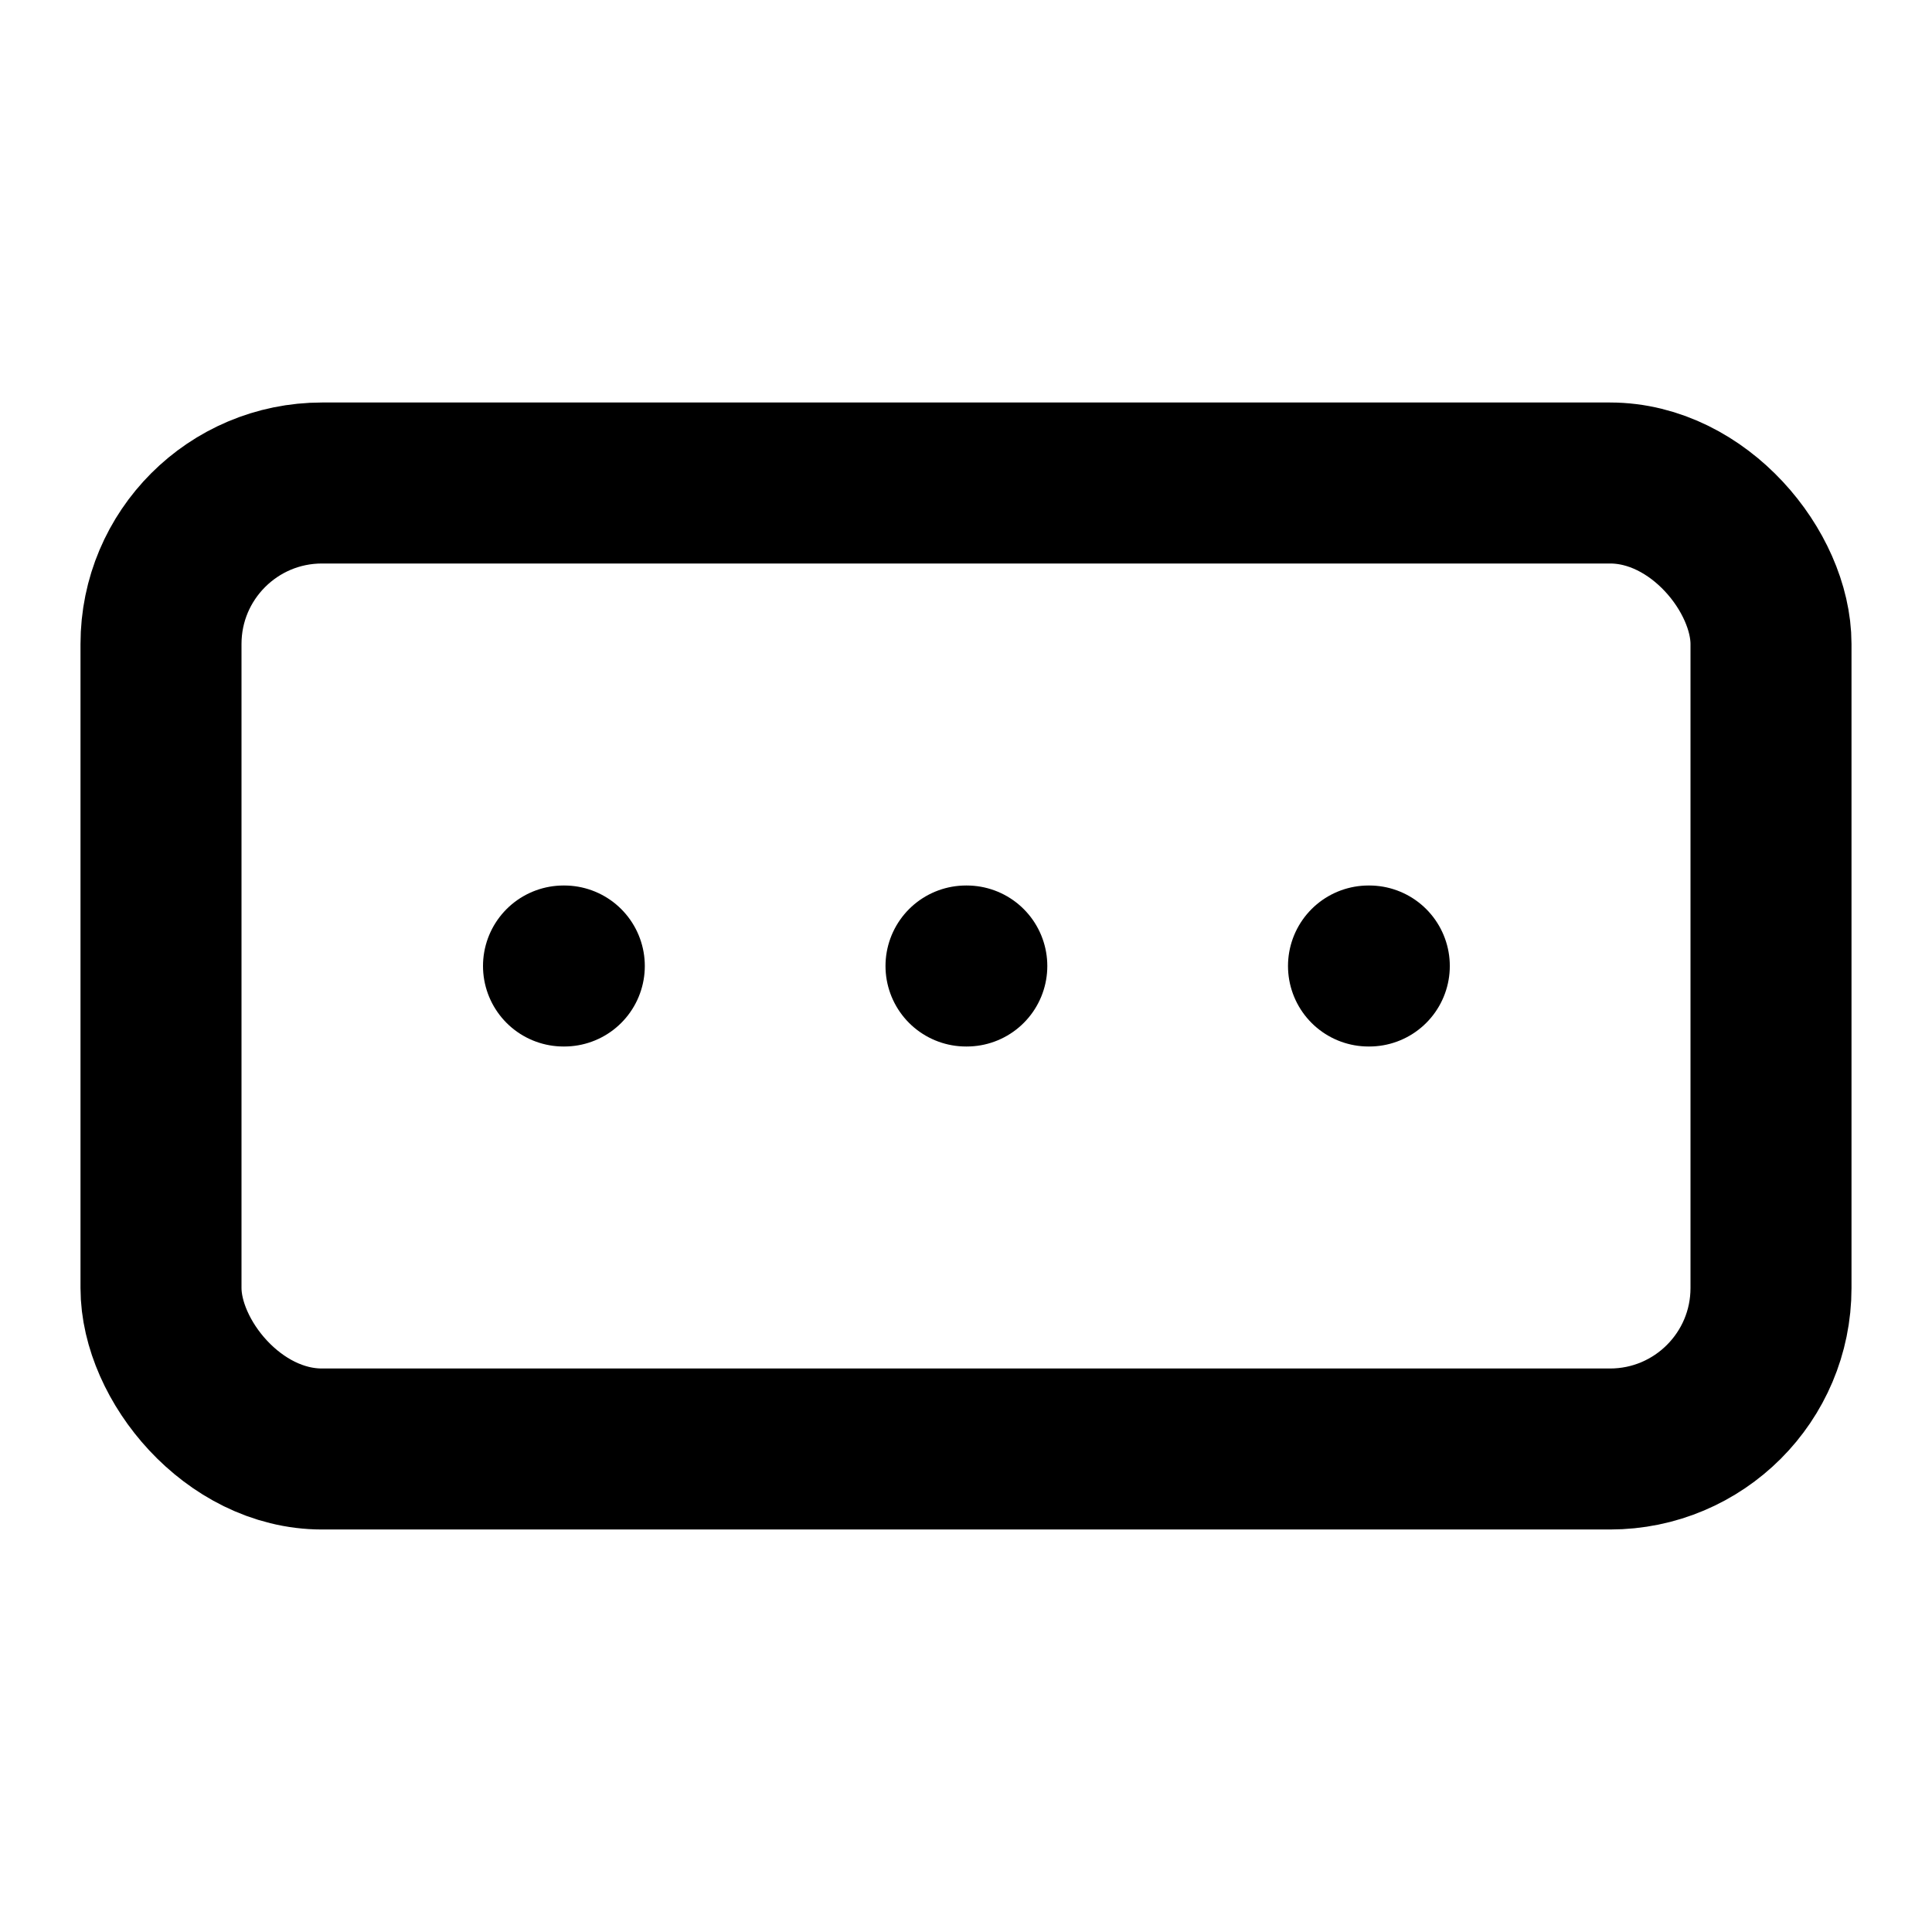
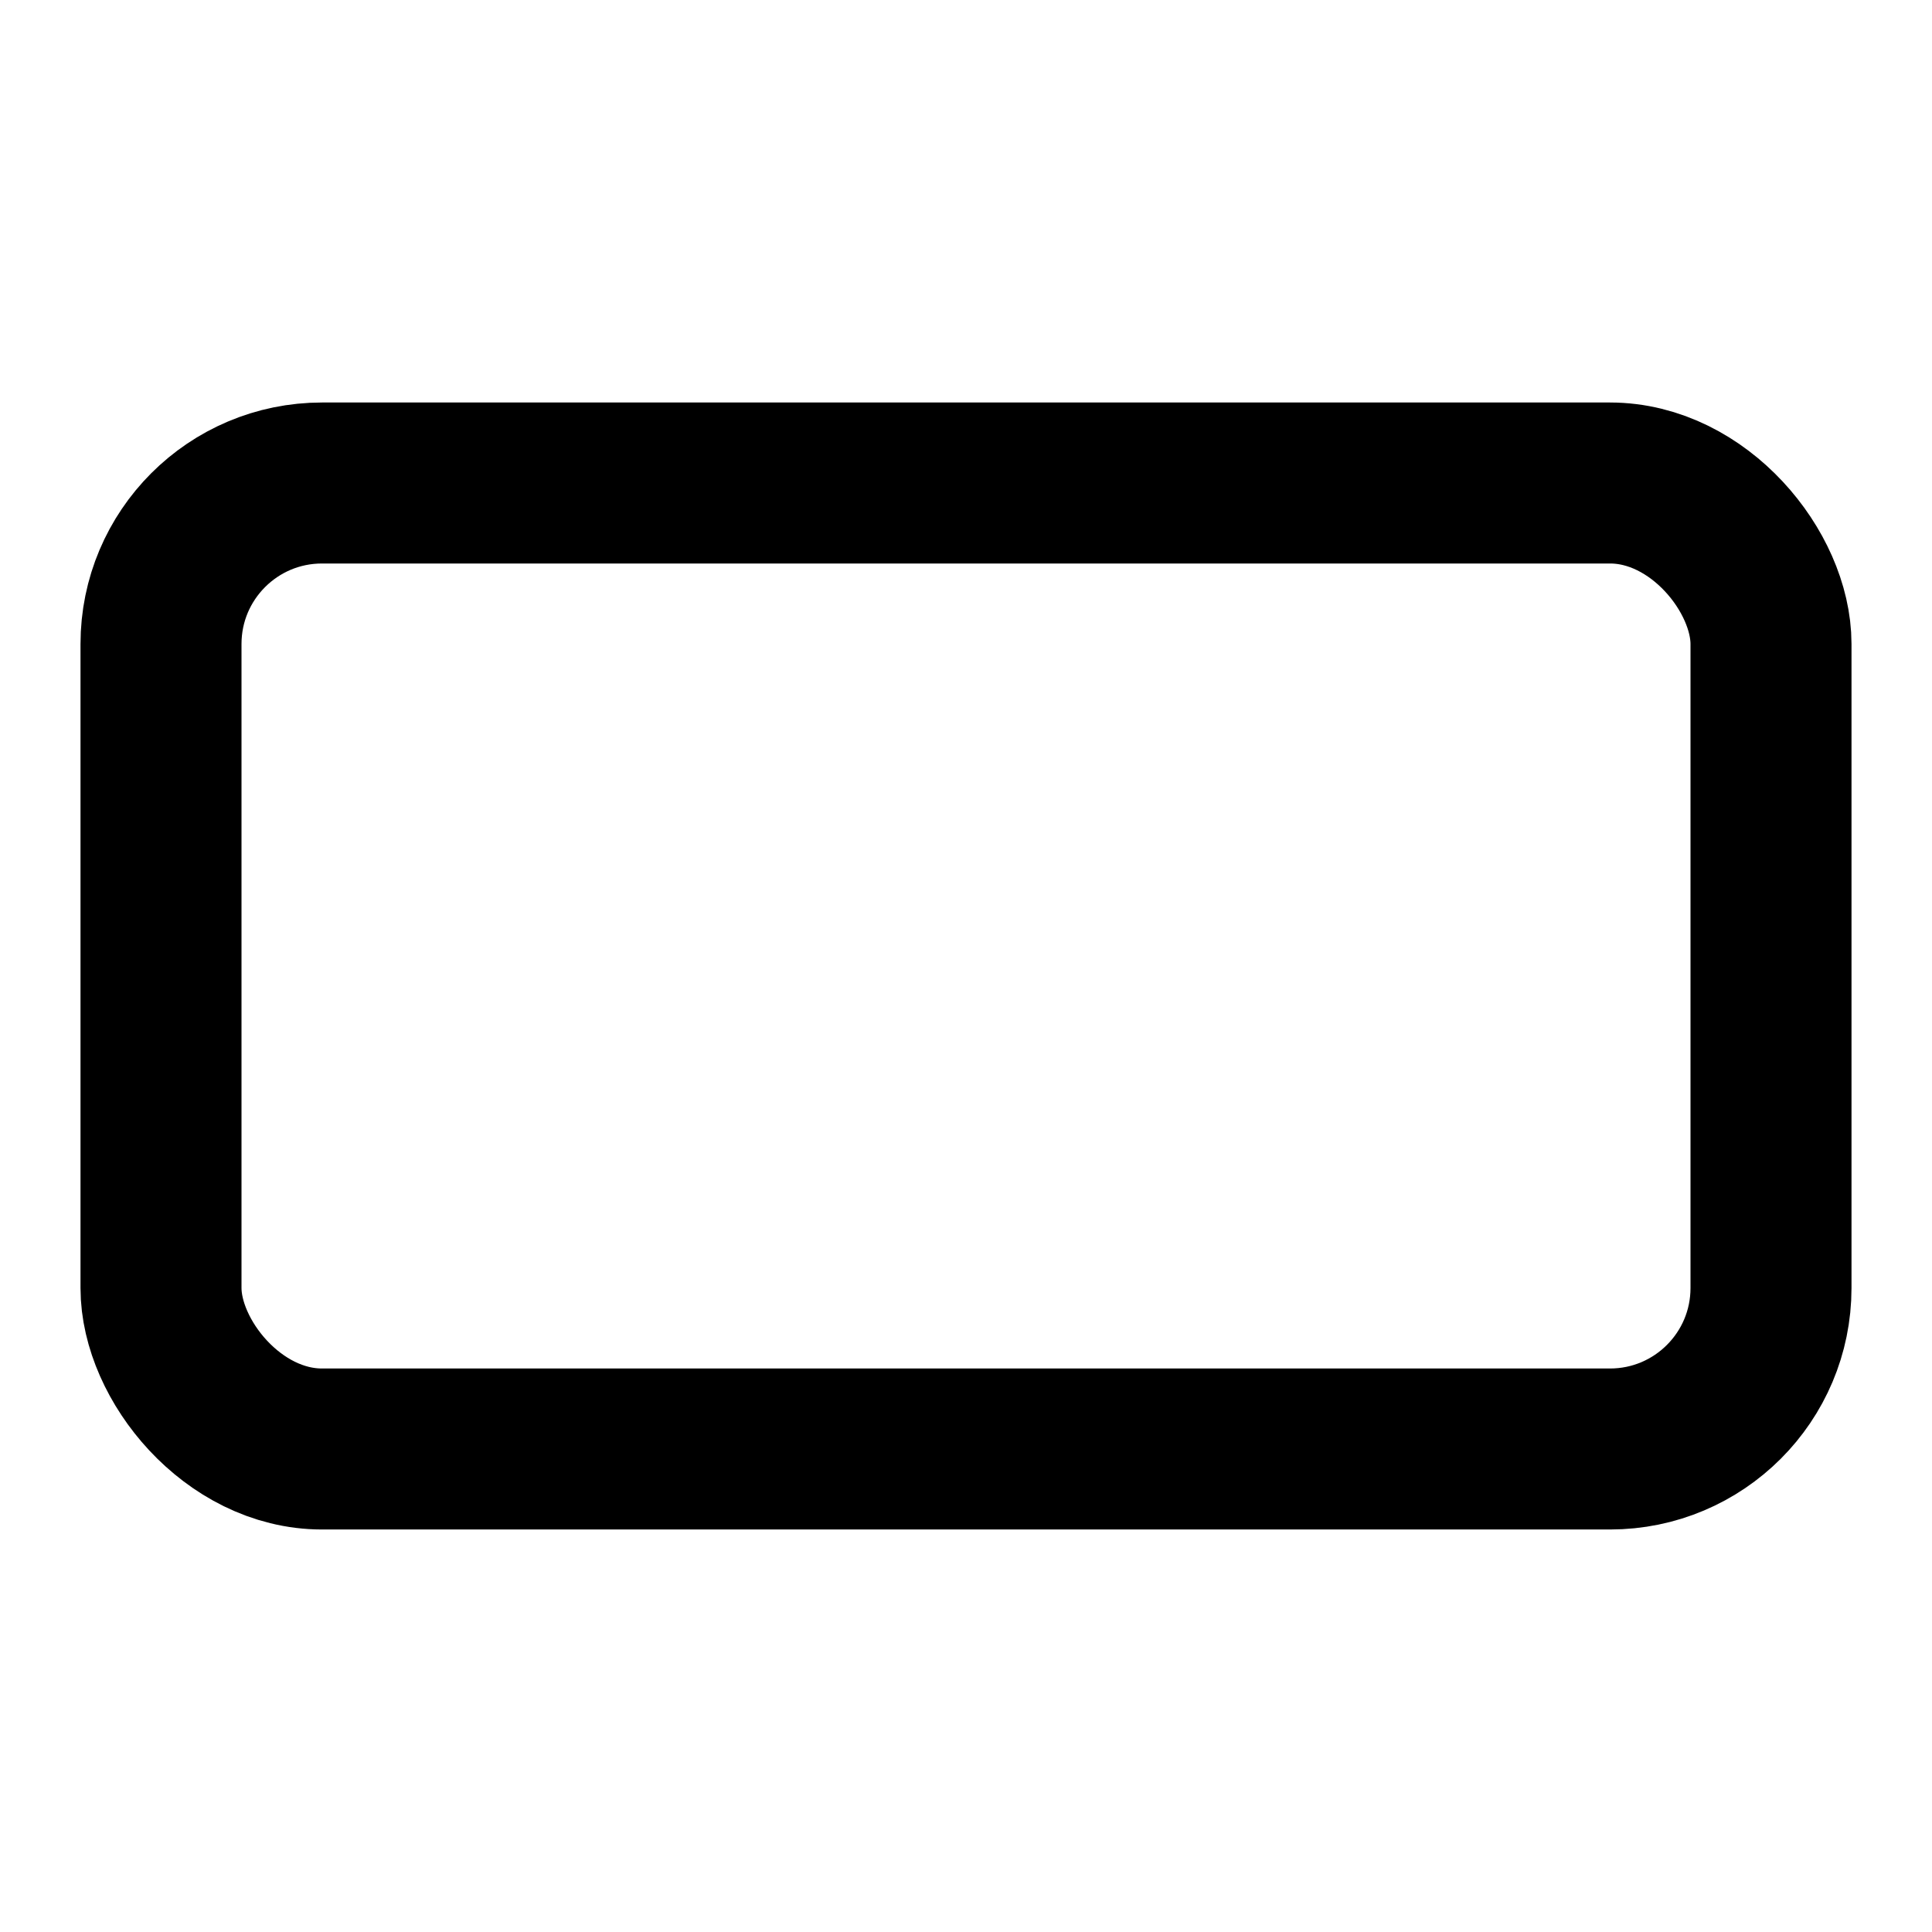
<svg xmlns="http://www.w3.org/2000/svg" width="24" height="24" fill="none" stroke="currentColor" stroke-linecap="round" stroke-linejoin="round" stroke-width="2" class="lucide lucide-form-input">
  <rect width="20" height="12" x="2" y="6" rx="2" />
-   <path d="M12 12h.01M17 12h.01M7 12h.01" />
</svg>